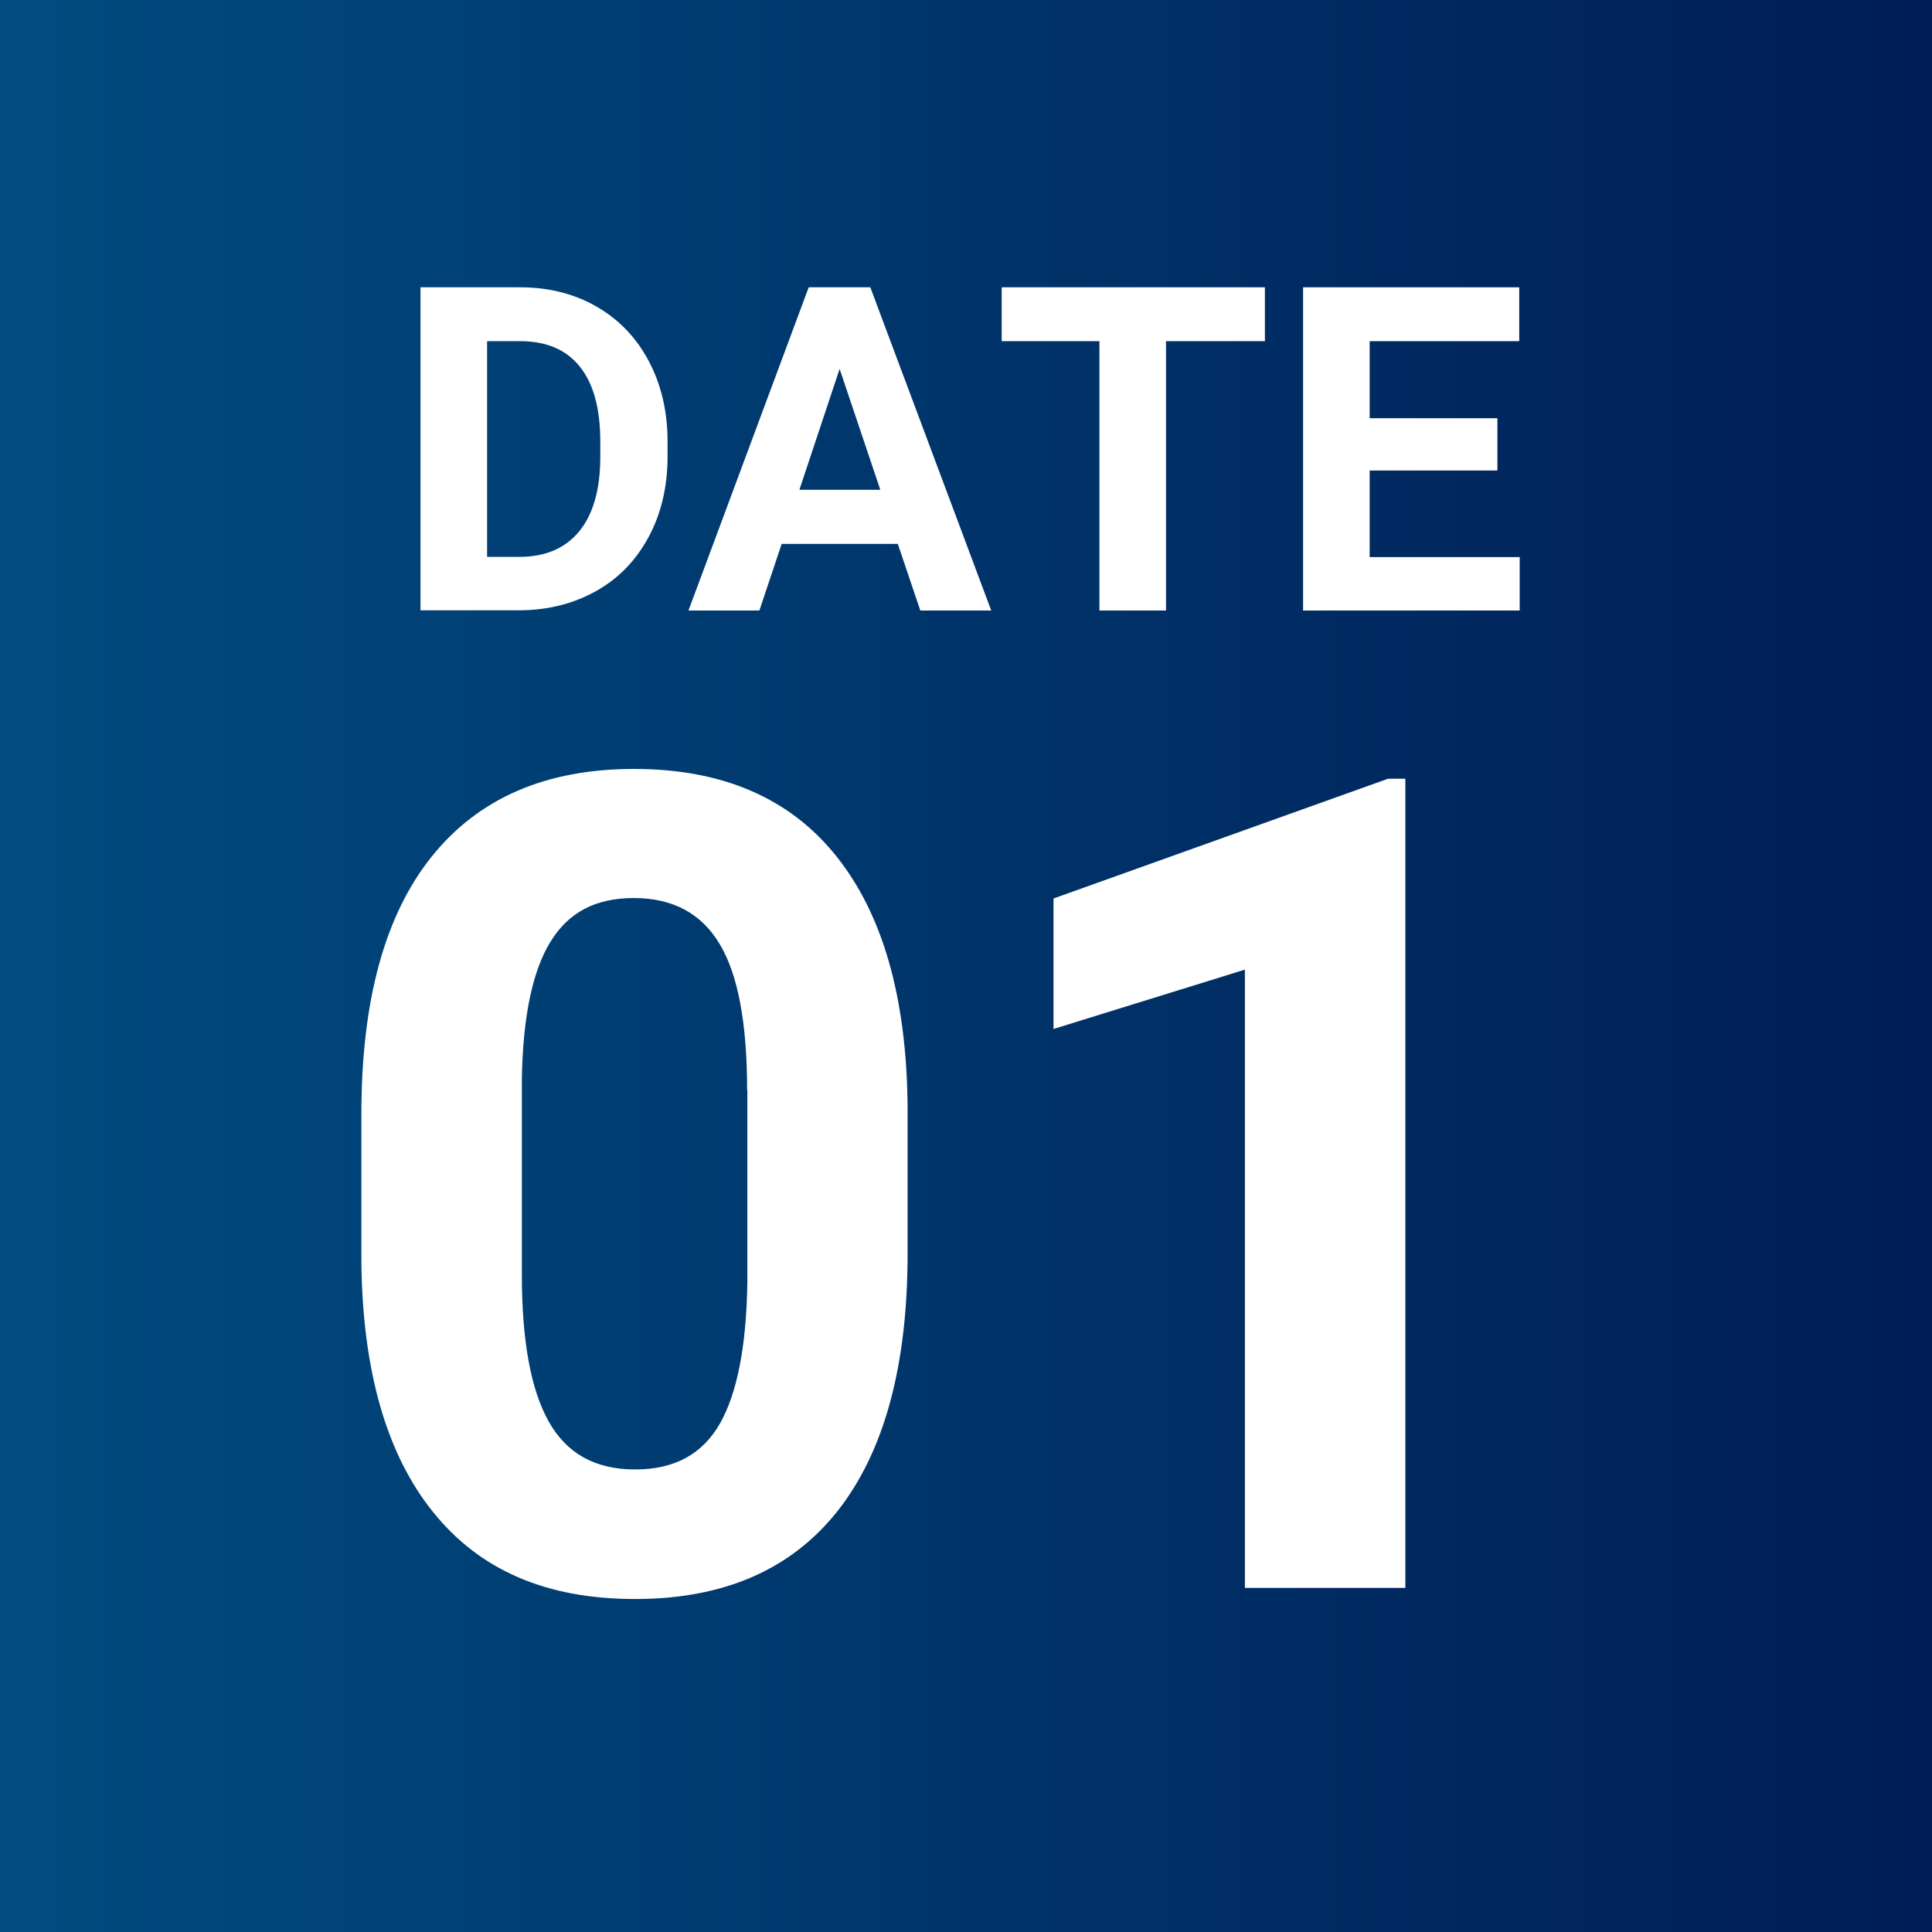
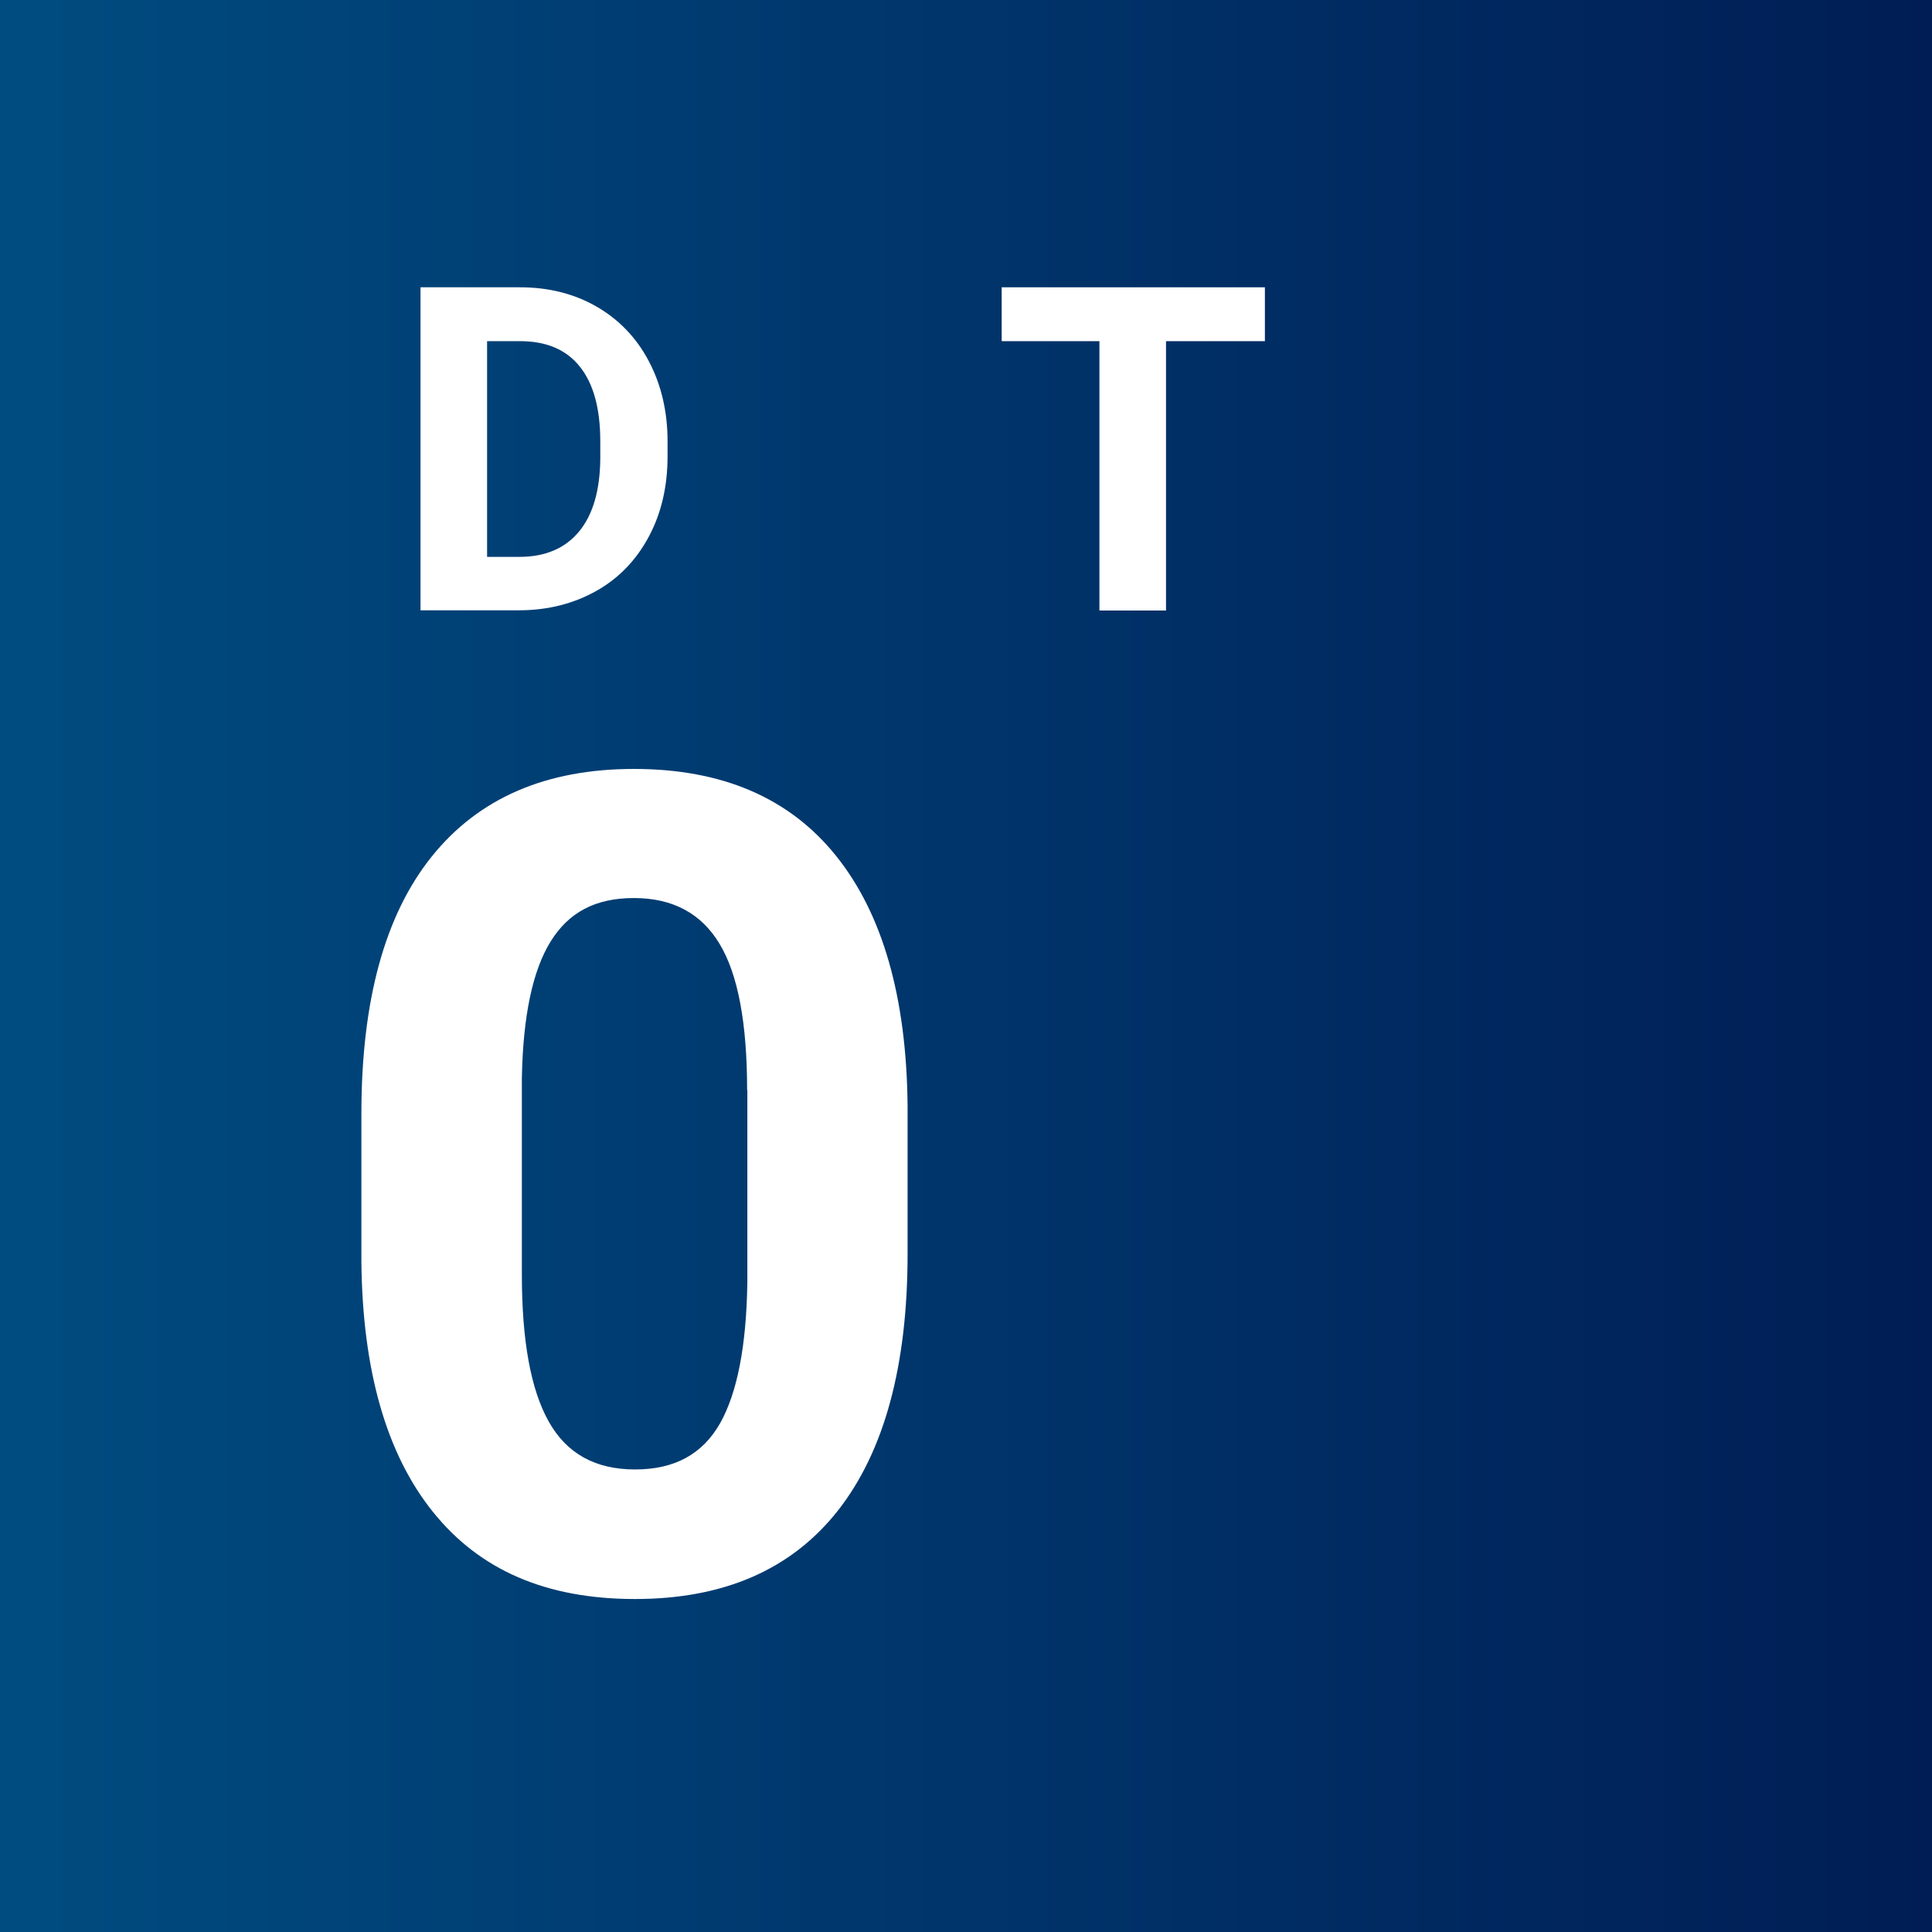
<svg xmlns="http://www.w3.org/2000/svg" id="_レイヤー_2" data-name="レイヤー_2" viewBox="0 0 85 85">
  <rect x="0" y="0" width="85" height="85" fill="#808080" stroke="none" />
  <defs>
    <style>
      .cls-1 {
        fill: #fff;
      }

      .cls-2 {
        fill: url(#_名称未設定グラデーション_2);
      }
    </style>
    <linearGradient id="_名称未設定グラデーション_2" data-name="名称未設定グラデーション 2" x1="0" y1="42.5" x2="85" y2="42.5" gradientUnits="userSpaceOnUse">
      <stop offset="0" stop-color="#004c80" />
      <stop offset="1" stop-color="#001d55" />
    </linearGradient>
  </defs>
  <g id="_レイヤー_1-2" data-name="レイヤー_1">
    <g>
      <rect class="cls-2" width="85" height="85" />
      <g>
        <path class="cls-1" d="M18.5,26.86v-14.22h4.38c1.25,0,2.37.28,3.35.84s1.76,1.36,2.31,2.4.83,2.22.83,3.54v.65c0,1.32-.27,2.5-.82,3.53s-1.31,1.83-2.3,2.39-2.11.85-3.35.86h-4.4ZM21.43,15.01v9.49h1.42c1.15,0,2.02-.38,2.63-1.12s.92-1.82.93-3.21v-.75c0-1.45-.3-2.54-.9-3.29s-1.47-1.12-2.63-1.12h-1.45Z" />
-         <path class="cls-1" d="M39.53,23.93h-5.14l-.98,2.93h-3.12l5.29-14.22h2.71l5.32,14.22h-3.12l-.99-2.93ZM35.18,21.55h3.55l-1.79-5.32-1.77,5.32Z" />
        <path class="cls-1" d="M55.66,15.01h-4.36v11.85h-2.93v-11.85h-4.3v-2.37h11.58v2.37Z" />
-         <path class="cls-1" d="M65.88,20.7h-5.62v3.81h6.6v2.35h-9.53v-14.22h9.51v2.37h-6.58v3.39h5.62v2.29Z" />
        <path class="cls-1" d="M39.93,55.16c0,4.92-1.02,8.68-3.05,11.28-2.04,2.6-5.01,3.91-8.94,3.91s-6.84-1.28-8.89-3.83-3.1-6.22-3.15-10.99v-6.54c0-4.96,1.03-8.73,3.09-11.3,2.06-2.57,5.02-3.86,8.9-3.86s6.84,1.27,8.89,3.82c2.05,2.55,3.1,6.21,3.15,10.97v6.54ZM32.87,47.97c0-2.95-.4-5.1-1.21-6.44-.8-1.34-2.06-2.02-3.77-2.02s-2.88.64-3.67,1.92c-.79,1.28-1.21,3.28-1.26,6v8.65c0,2.9.39,5.05,1.18,6.46.79,1.41,2.05,2.11,3.8,2.11s2.97-.68,3.74-2.03c.76-1.35,1.16-3.42,1.2-6.21v-8.46Z" />
-         <path class="cls-1" d="M61.83,69.86h-7.06v-27.2l-8.42,2.61v-5.74l14.72-5.27h.76v35.6Z" />
      </g>
    </g>
  </g>
</svg>